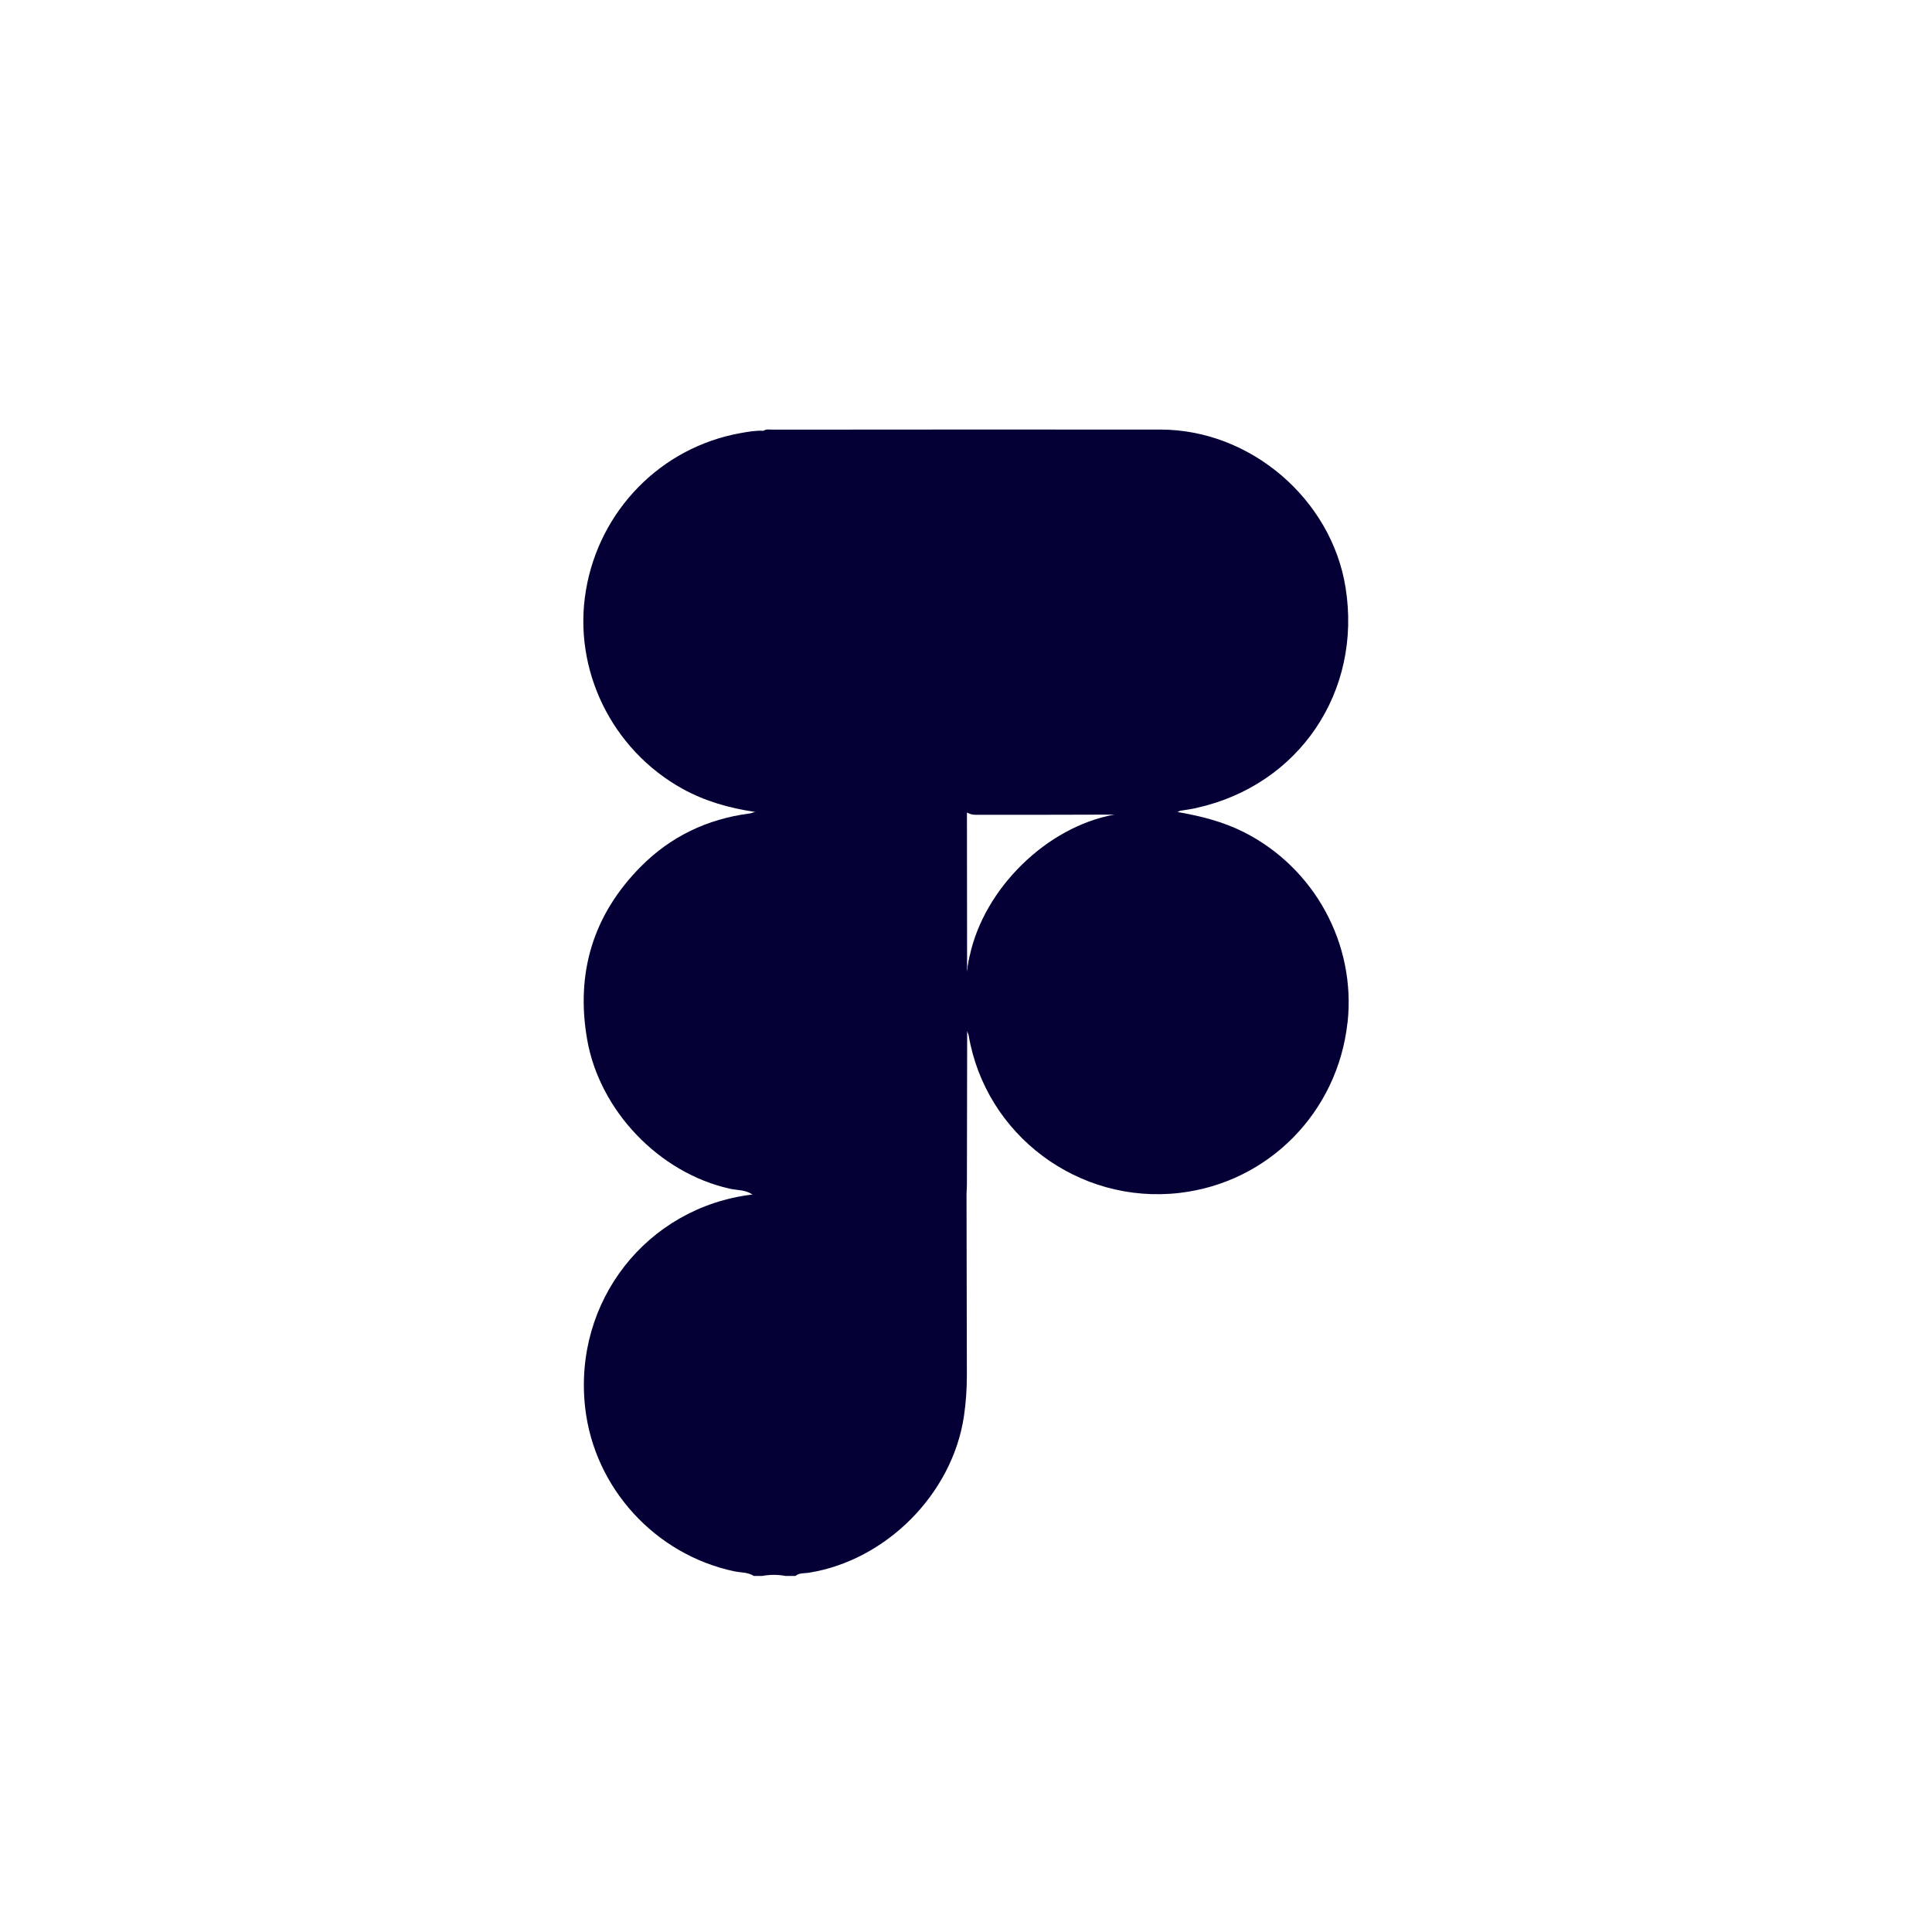
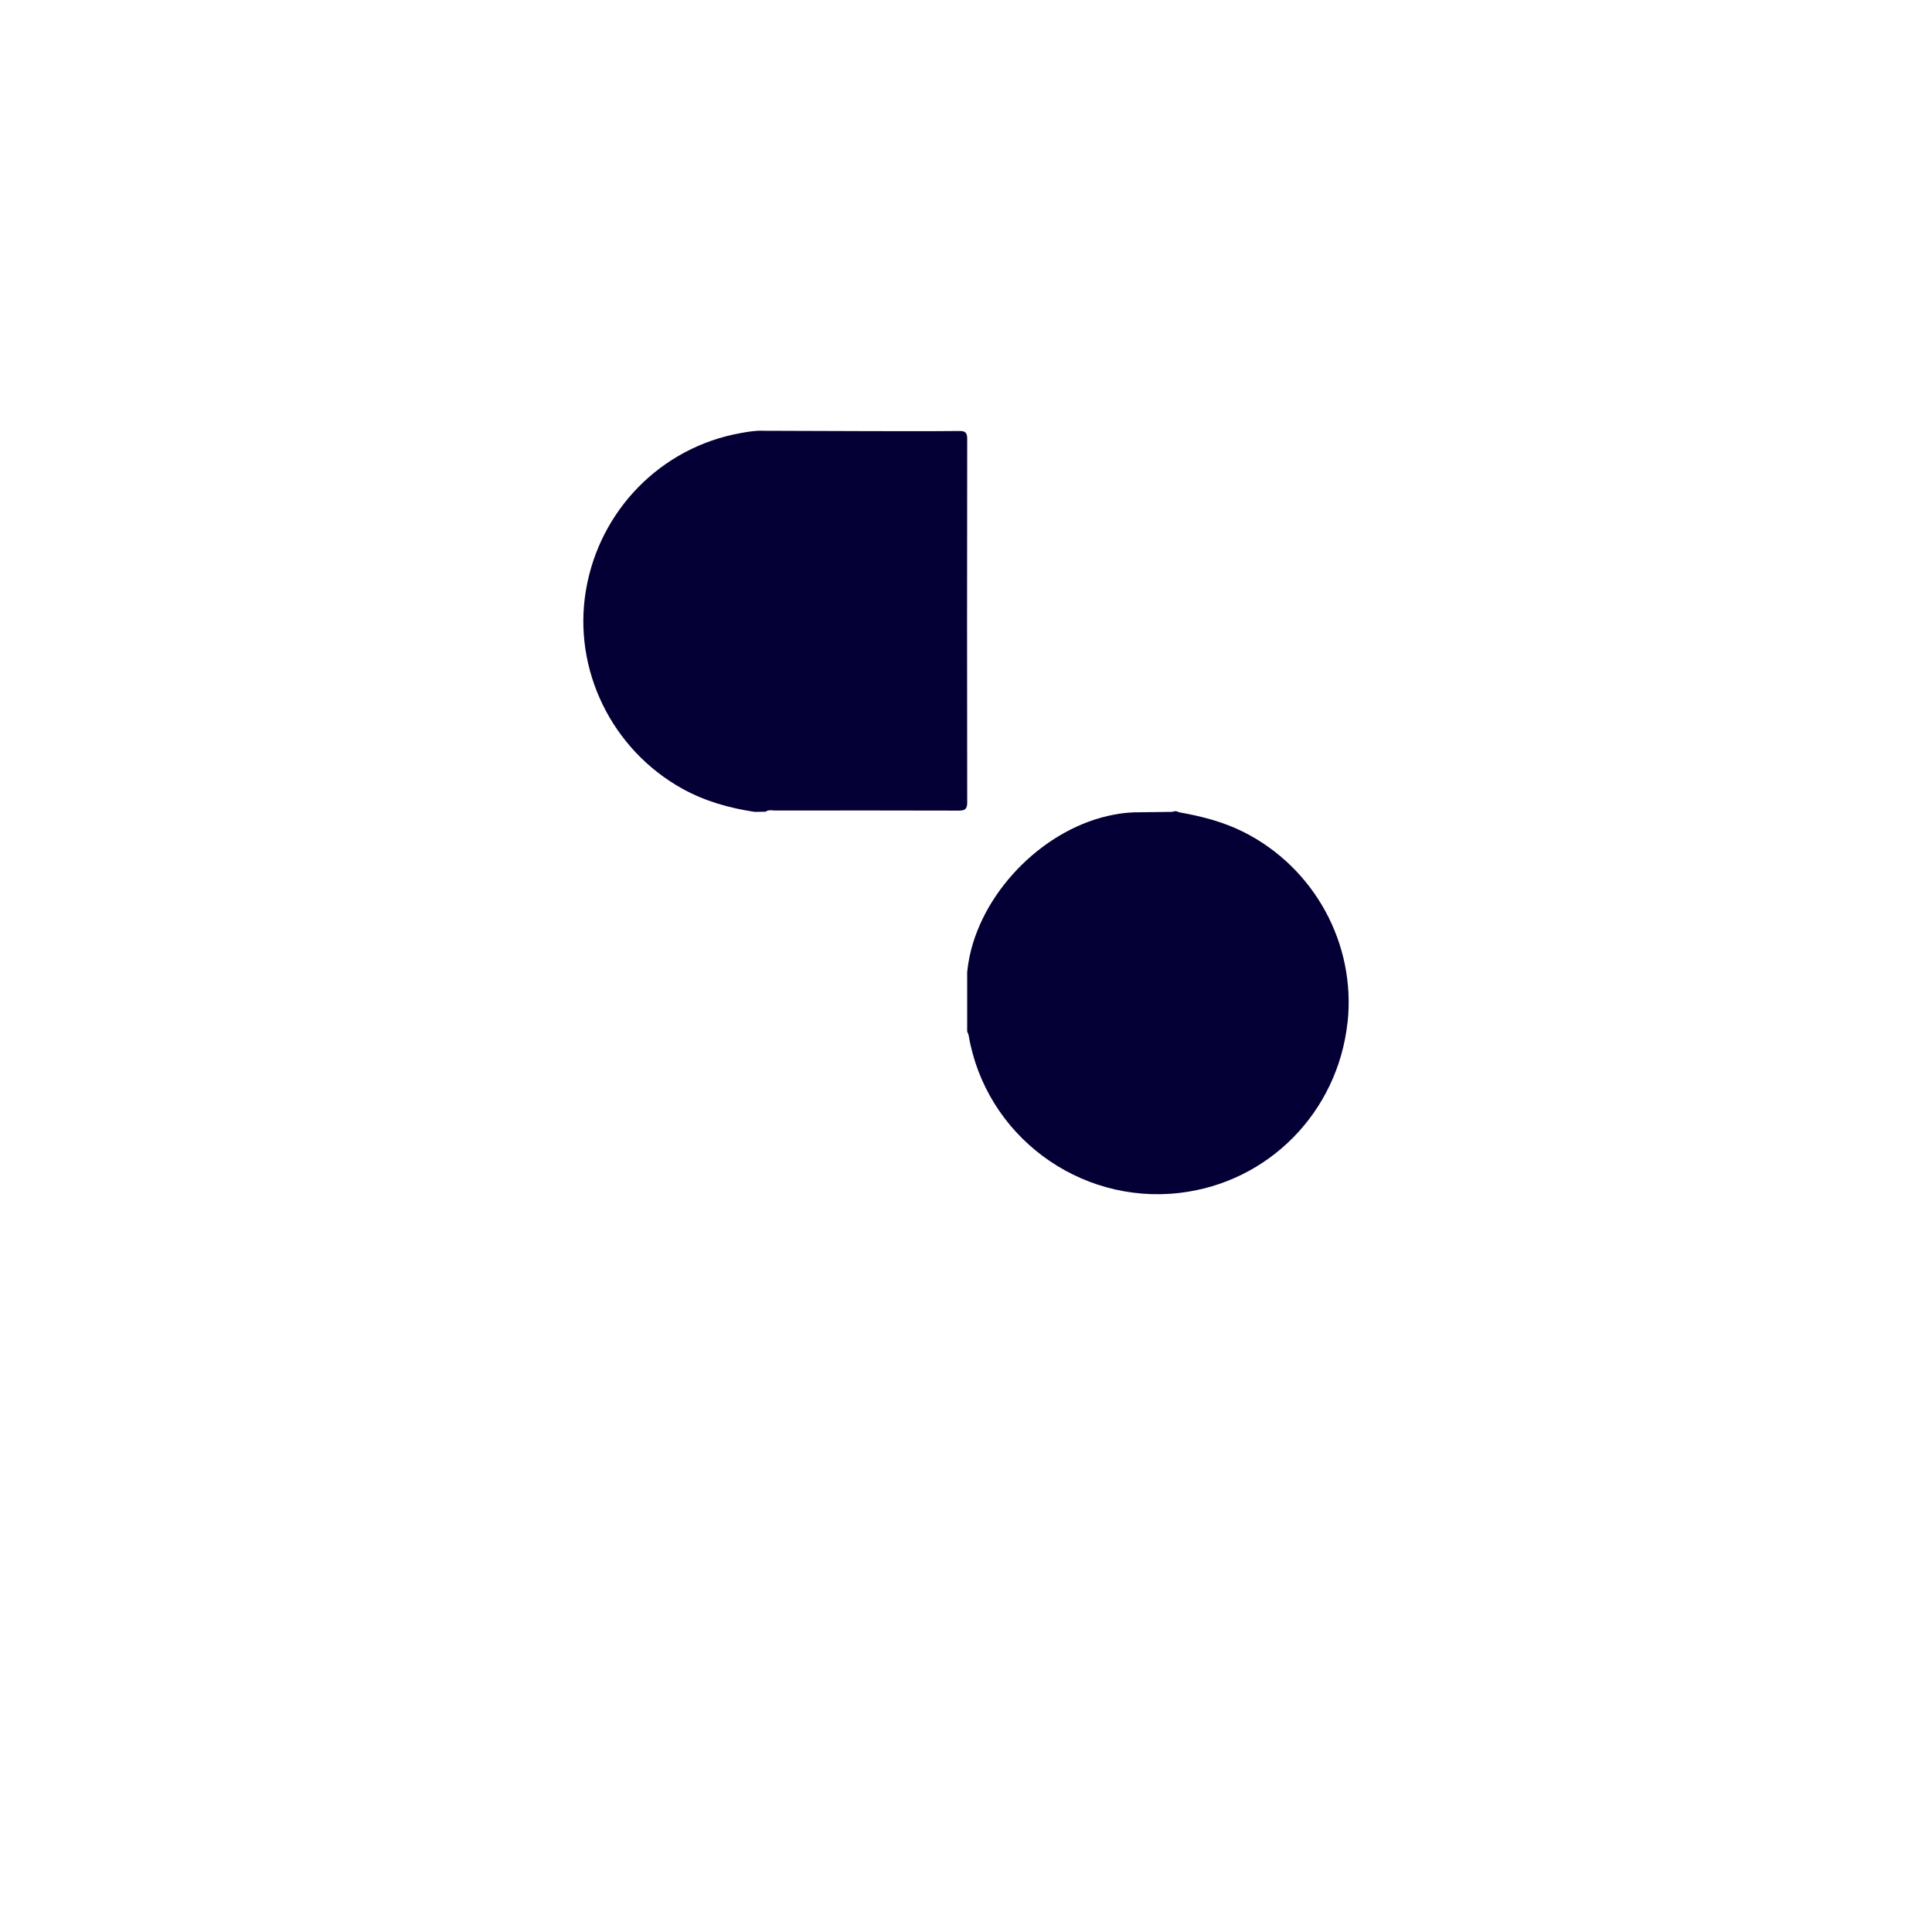
<svg xmlns="http://www.w3.org/2000/svg" id="Layer_1" viewBox="0 0 512 512">
  <defs>
    <style>      .cls-1 {        fill: #040035;      }    </style>
  </defs>
-   <path class="cls-1" d="M256.14,316.48c.03,16.01.06,32.03.09,48.04,0,3.6-.25,7.18-.77,10.75-3.03,20.57-20.6,38.28-41.16,41.53-1.17.18-2.47-.01-3.49.84h-2.65c-2.06-.38-4.12-.38-6.18,0h-2.21c-1.59-1.02-3.47-.86-5.21-1.23-20.94-4.45-37.05-22.07-39.48-43.28-3.24-28.23,16.33-53.21,44.3-56.57.77-.85,1.79-.99,2.84-.9,6.09.56,12.2.22,18.3.26,10.74.06,21.47,0,32.21.03,1.16,0,2.37-.19,3.42.53Z" />
-   <path class="cls-1" d="M257,270.89c0,.86.02,1.78-.69,2.47-.02,13.49-.04,26.99-.07,40.48,0,.88-.06,1.76-.11,2.64h-50.92c-1.93,0-3.89-.43-5.84.09-1.81-1.33-4.04-1.1-6.06-1.57-18.61-4.19-34.42-20.63-37.71-39.53-3.07-17.66,1.59-33.05,14.2-45.79,7.89-7.97,17.6-12.63,28.77-14.09.49-.06.97-.28,1.46-.41.97-.79,2.08-.58,3.2-.6h.02c16.57.02,33.11,0,49.67.02.8,0,1.63-.11,2.43.06h.02c.34.06.67.22.99.43.04.06.09.13.13.19s.09.13.13.22c-.13-.04-.26-.13-.37-.22.02,14.09.04,28.19.04,42.31.15-1.44.37-2.86.67-4.28.02.73.02,1.46,0,2.19v1.96c.09,4.47.02,8.96.02,13.43Z" />
-   <path class="cls-1" d="M317.18,214.1c-1.42.32-2.88.52-4.34.75-.24.09-.5.19-.73.26-.06.04-.15.09-.24.11-.54.19-1.07.39-1.63.49-3.31.32-6.62.15-9.93.15-.88,0-1.76.02-2.64,0-.8.02-1.61.02-2.41.02-11.8.06-23.59.04-35.39.04-1.1,0-2.23.13-3.24-.43-.13-.04-.26-.13-.37-.22-10.66-.02-21.31-.06-31.97-.09-7.13-.02-14.27-.04-21.38-.09v-.02c.11-.22.22-.39.32-.52h.02c.62-.69,1.63-.47,2.49-.49,4.92-.06,9.84-.02,14.78-.02,10.59,0,21.18,0,31.8-.02,3.14,0,3.24-.11,3.24-3.18v-92.82c0-2.99-.11-3.09-3.09-3.09-15.45-.02-30.92,0-46.37-.02-1.29,0-2.69.3-3.76-.75.73-.52,1.57-.3,2.36-.3,34.29-.02,68.58-.06,102.87-.02,23.79.02,45.25,18.39,49.01,41.83,4.43,27.59-12.29,52.38-39.43,58.42Z" />
  <path class="cls-1" d="M202.36,114.16c8.9.03,17.8.08,26.7.09,8.39.02,16.78.05,25.16-.03,1.67-.02,2.1.48,2.1,2.11-.05,32.11-.05,64.22,0,96.32,0,1.84-.65,2.17-2.3,2.17-16.19-.05-32.37-.04-48.56-.02-.85,0-1.77-.29-2.56.31-.96.02-1.92.03-2.88.05-6.72-1.01-13.17-2.81-19.17-6.13-18.75-10.4-29.1-31.6-25.58-52.56,3.56-21.25,19.92-37.92,40.95-41.69,2.02-.36,4.05-.73,6.13-.62Z" />
  <path class="cls-1" d="M357.1,271.02c-2.62,23.78-20.97,42.39-44.54,45.12-26.73,3.09-51.37-15.32-55.86-41.77-.06-.34-.26-.67-.39-1.01v-15.77c.15-1.44.37-2.86.67-4.28,3.85-17.9,20.37-34.14,38.29-37.43,1.76-.34,3.52-.54,5.31-.6,3.35-.04,6.72-.09,10.1-.13.47-.17.97-.28,1.44-.04.09.02.17.06.24.13,5.95,1.05,11.73,2.51,17.19,5.24,18.78,9.45,29.84,29.67,27.57,50.53Z" />
</svg>